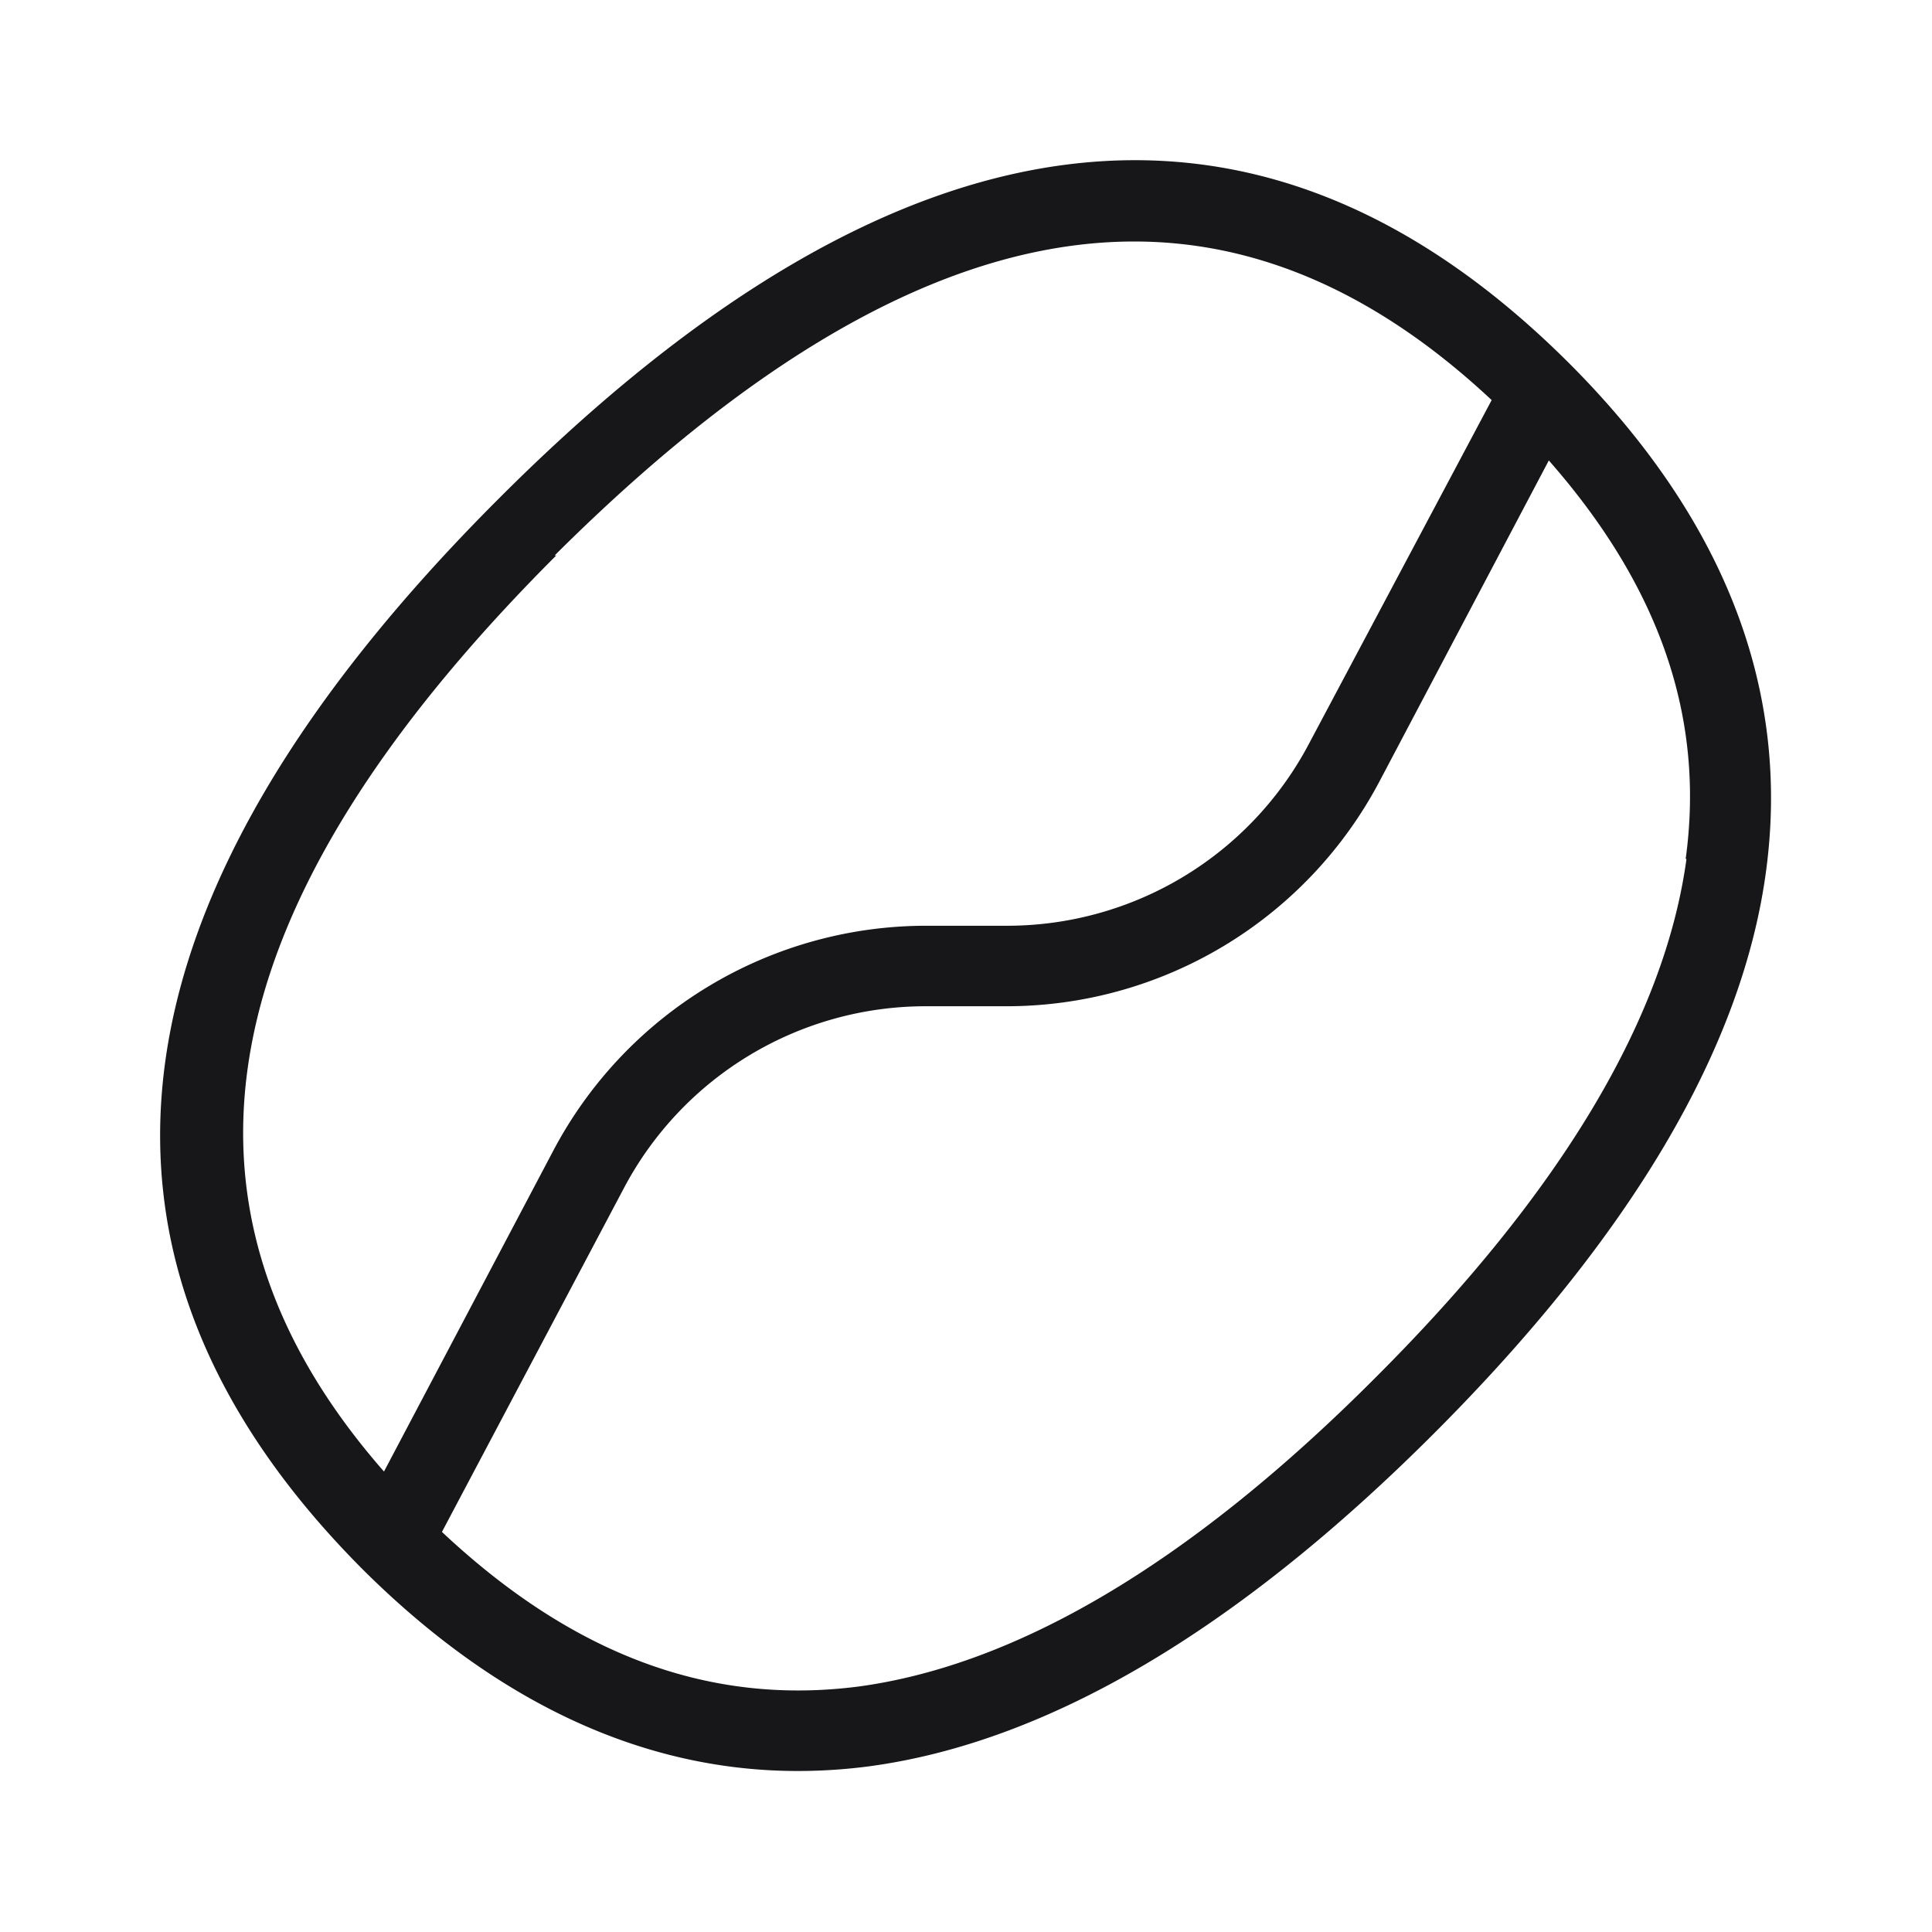
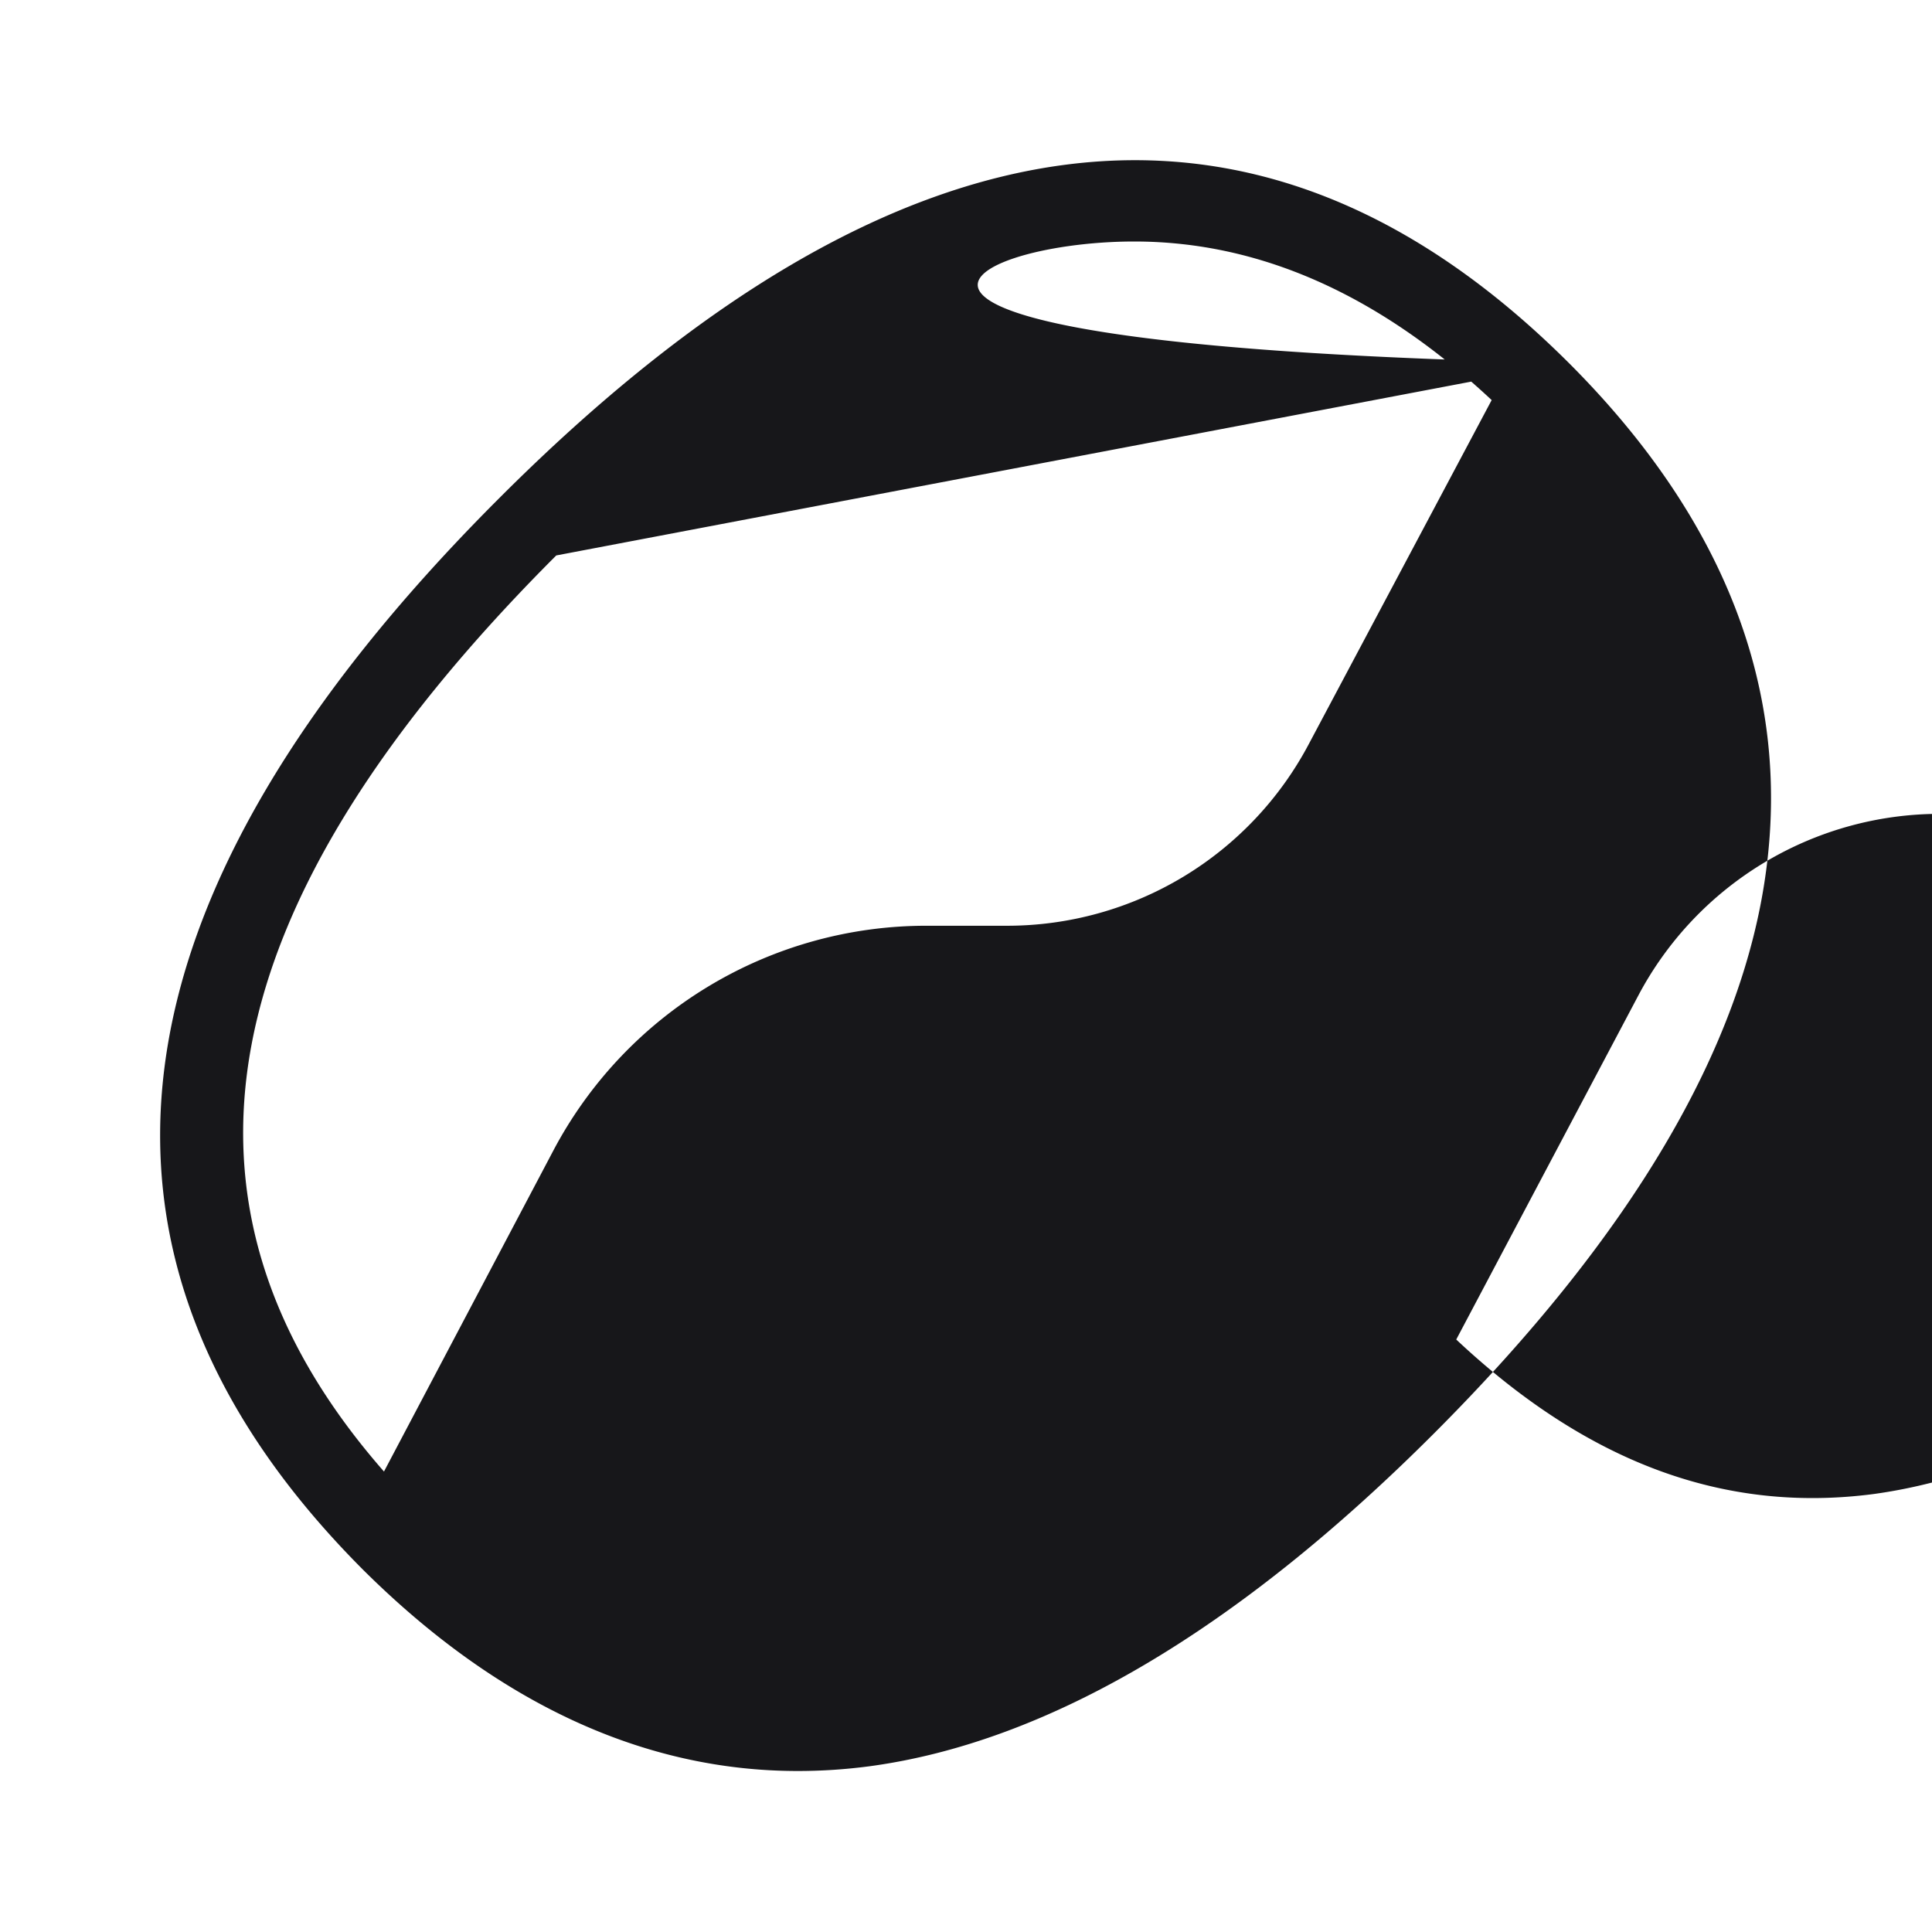
<svg xmlns="http://www.w3.org/2000/svg" width="24" height="24" viewBox="0 0 24 24" fill="#17171A">
-   <path d="M19.49 4.51C15.63.66 11.16 1.22 6.19 6.2c-4.97 4.97-5.53 9.44-1.68 13.3C6.18 21.16 8 22 9.91 22c.3 0 .6-.02.9-.06 2.2-.3 4.55-1.68 7-4.13s3.84-4.8 4.13-7c.3-2.25-.52-4.37-2.45-6.3ZM6.89 6.9C9.5 4.3 11.89 3 14.09 3c1.56 0 3.04.66 4.44 1.97l-2.27 4.27a4.24 4.24 0 0 1-3.75 2.26h-1a5.24 5.24 0 0 0-4.64 2.8l-2.1 3.98c-2.9-3.31-2.2-7.04 2.14-11.38Zm14.06 3.77c-.27 1.98-1.56 4.14-3.85 6.43-2.29 2.3-4.45 3.58-6.43 3.85-1.85.24-3.55-.39-5.18-1.92l2.26-4.27a4.24 4.24 0 0 1 3.75-2.26h1a5.24 5.24 0 0 0 4.64-2.8l2.1-3.98c1.38 1.57 1.94 3.2 1.7 4.95Z" />
+   <path d="M19.49 4.51C15.63.66 11.16 1.22 6.19 6.2c-4.97 4.97-5.53 9.44-1.68 13.3C6.18 21.16 8 22 9.91 22c.3 0 .6-.02.9-.06 2.2-.3 4.55-1.68 7-4.13s3.84-4.8 4.13-7c.3-2.25-.52-4.37-2.45-6.3ZC9.5 4.3 11.89 3 14.09 3c1.56 0 3.04.66 4.44 1.97l-2.27 4.27a4.24 4.24 0 0 1-3.75 2.26h-1a5.24 5.24 0 0 0-4.64 2.8l-2.1 3.98c-2.9-3.31-2.2-7.04 2.14-11.38Zm14.06 3.77c-.27 1.98-1.56 4.14-3.85 6.43-2.29 2.3-4.45 3.58-6.43 3.85-1.85.24-3.55-.39-5.18-1.92l2.26-4.27a4.24 4.24 0 0 1 3.75-2.26h1a5.24 5.24 0 0 0 4.64-2.8l2.1-3.98c1.38 1.57 1.94 3.2 1.7 4.95Z" />
</svg>